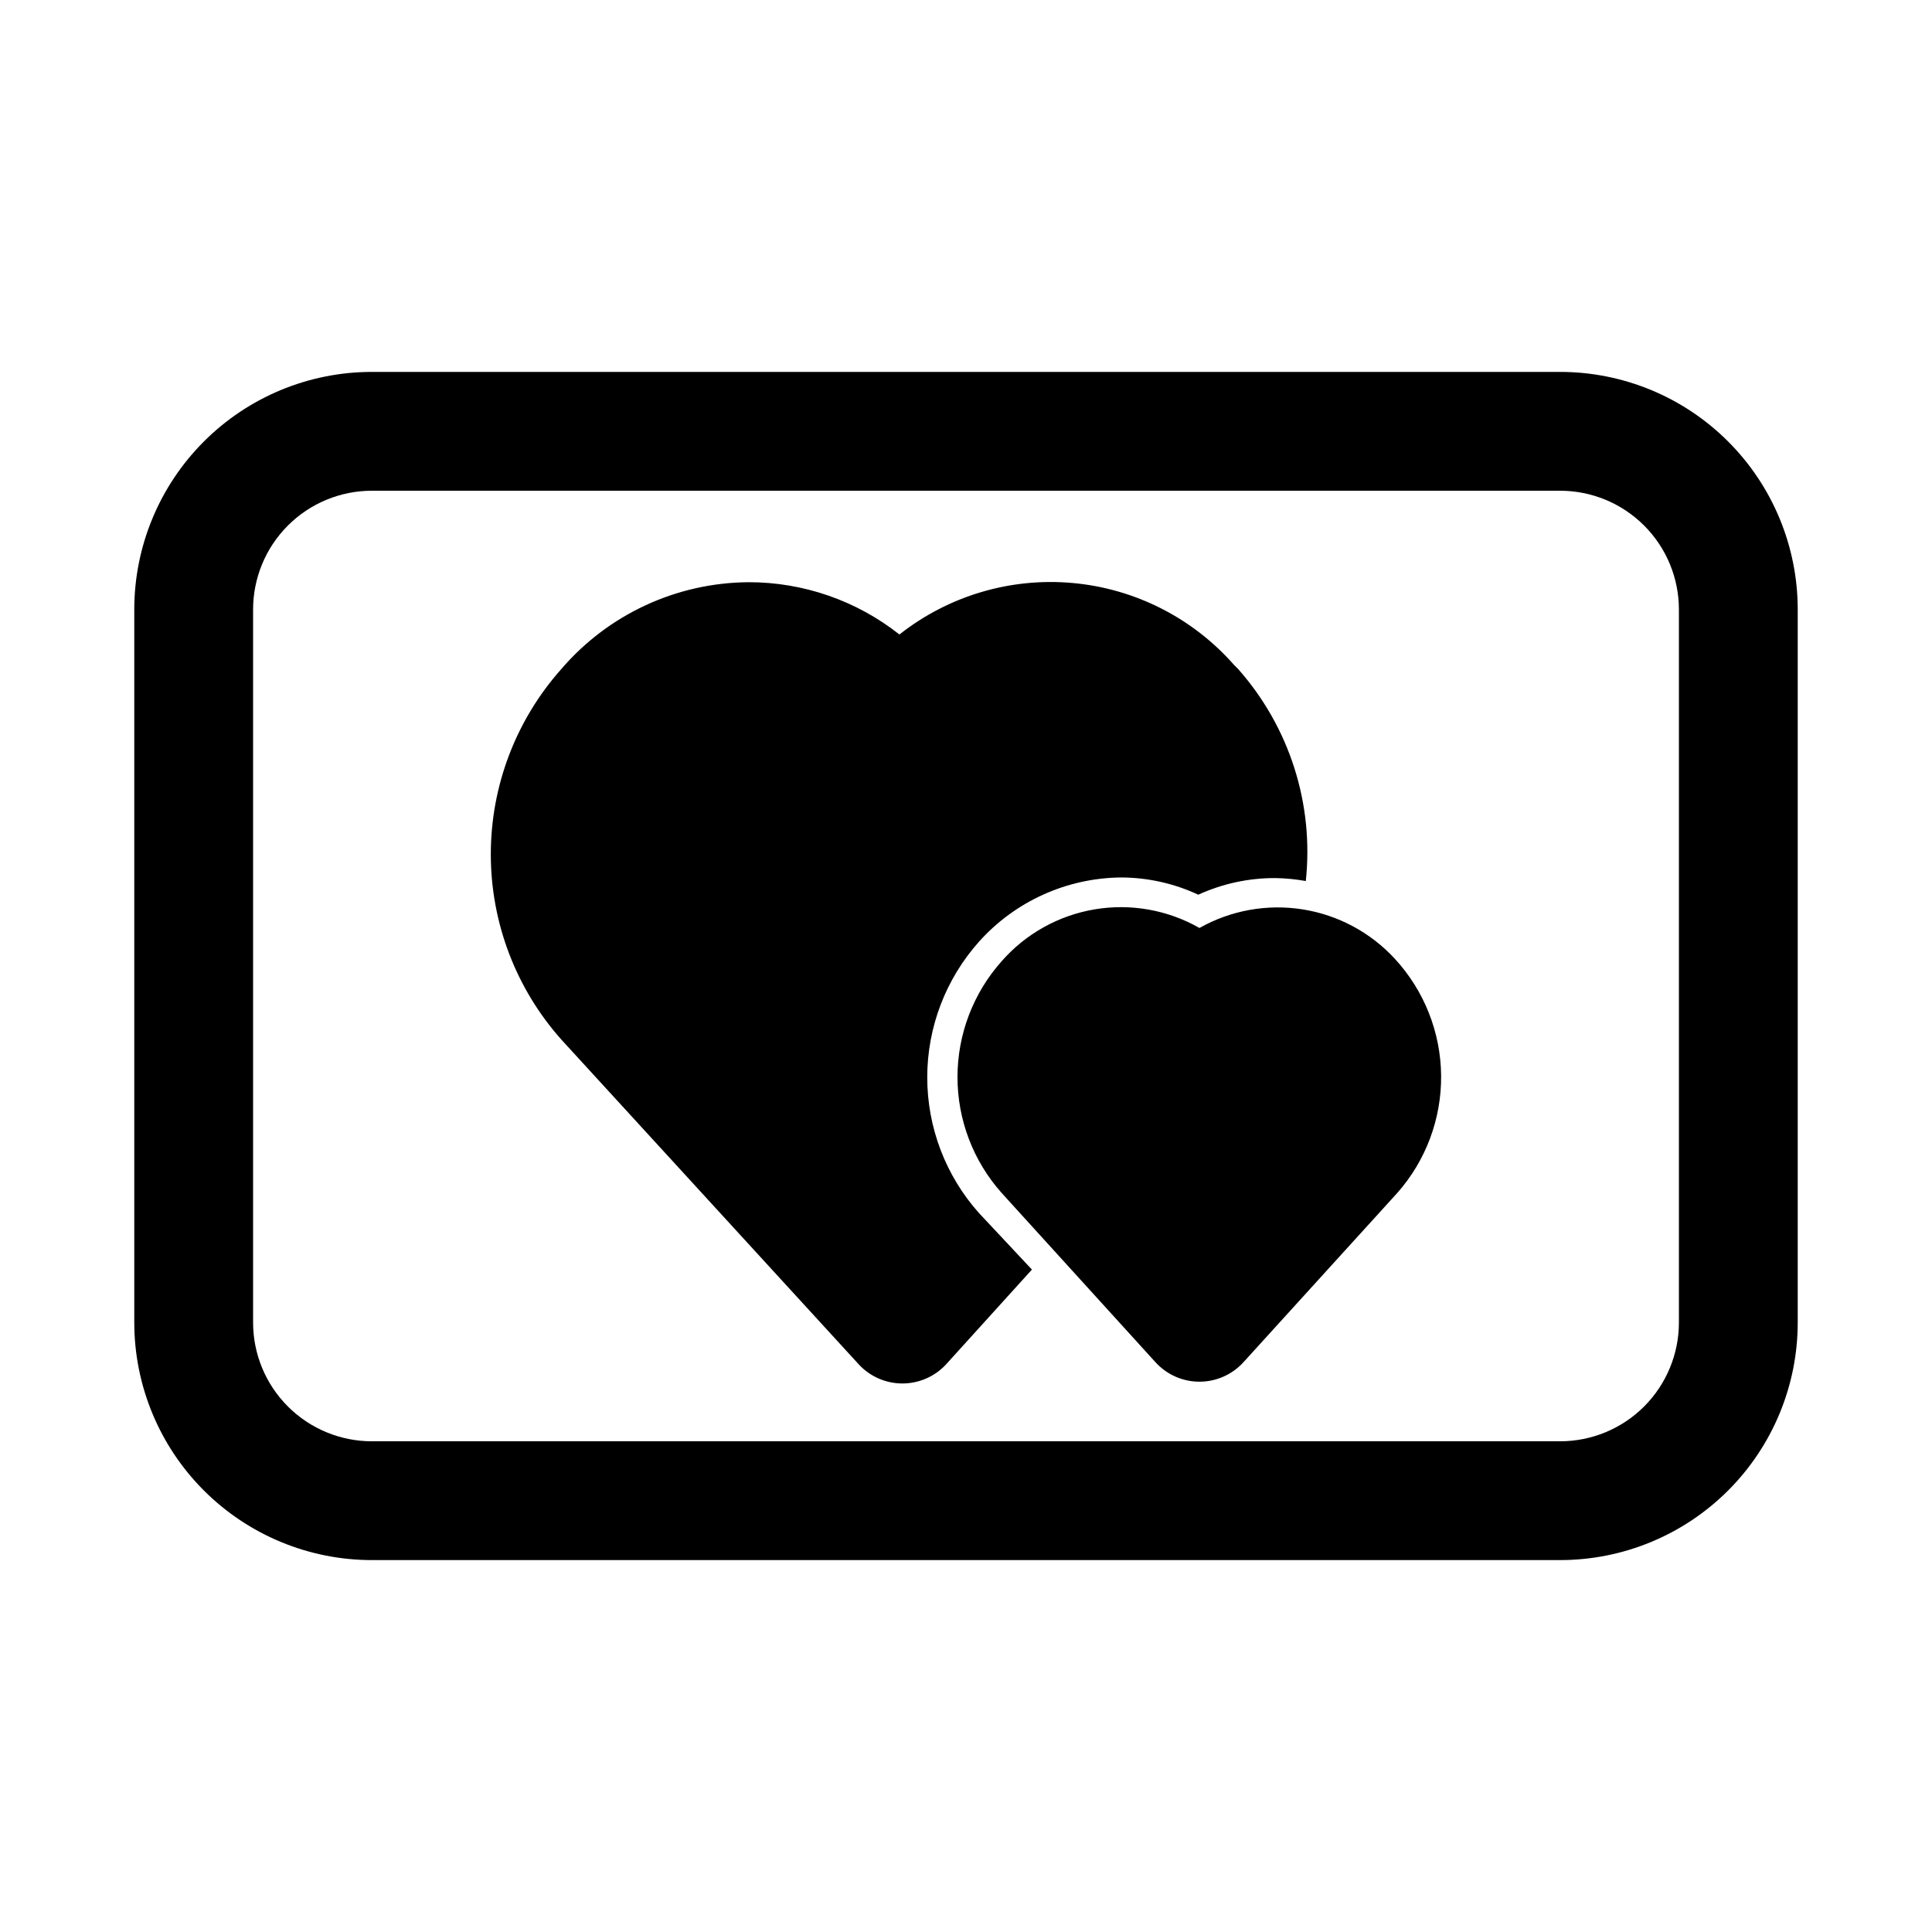
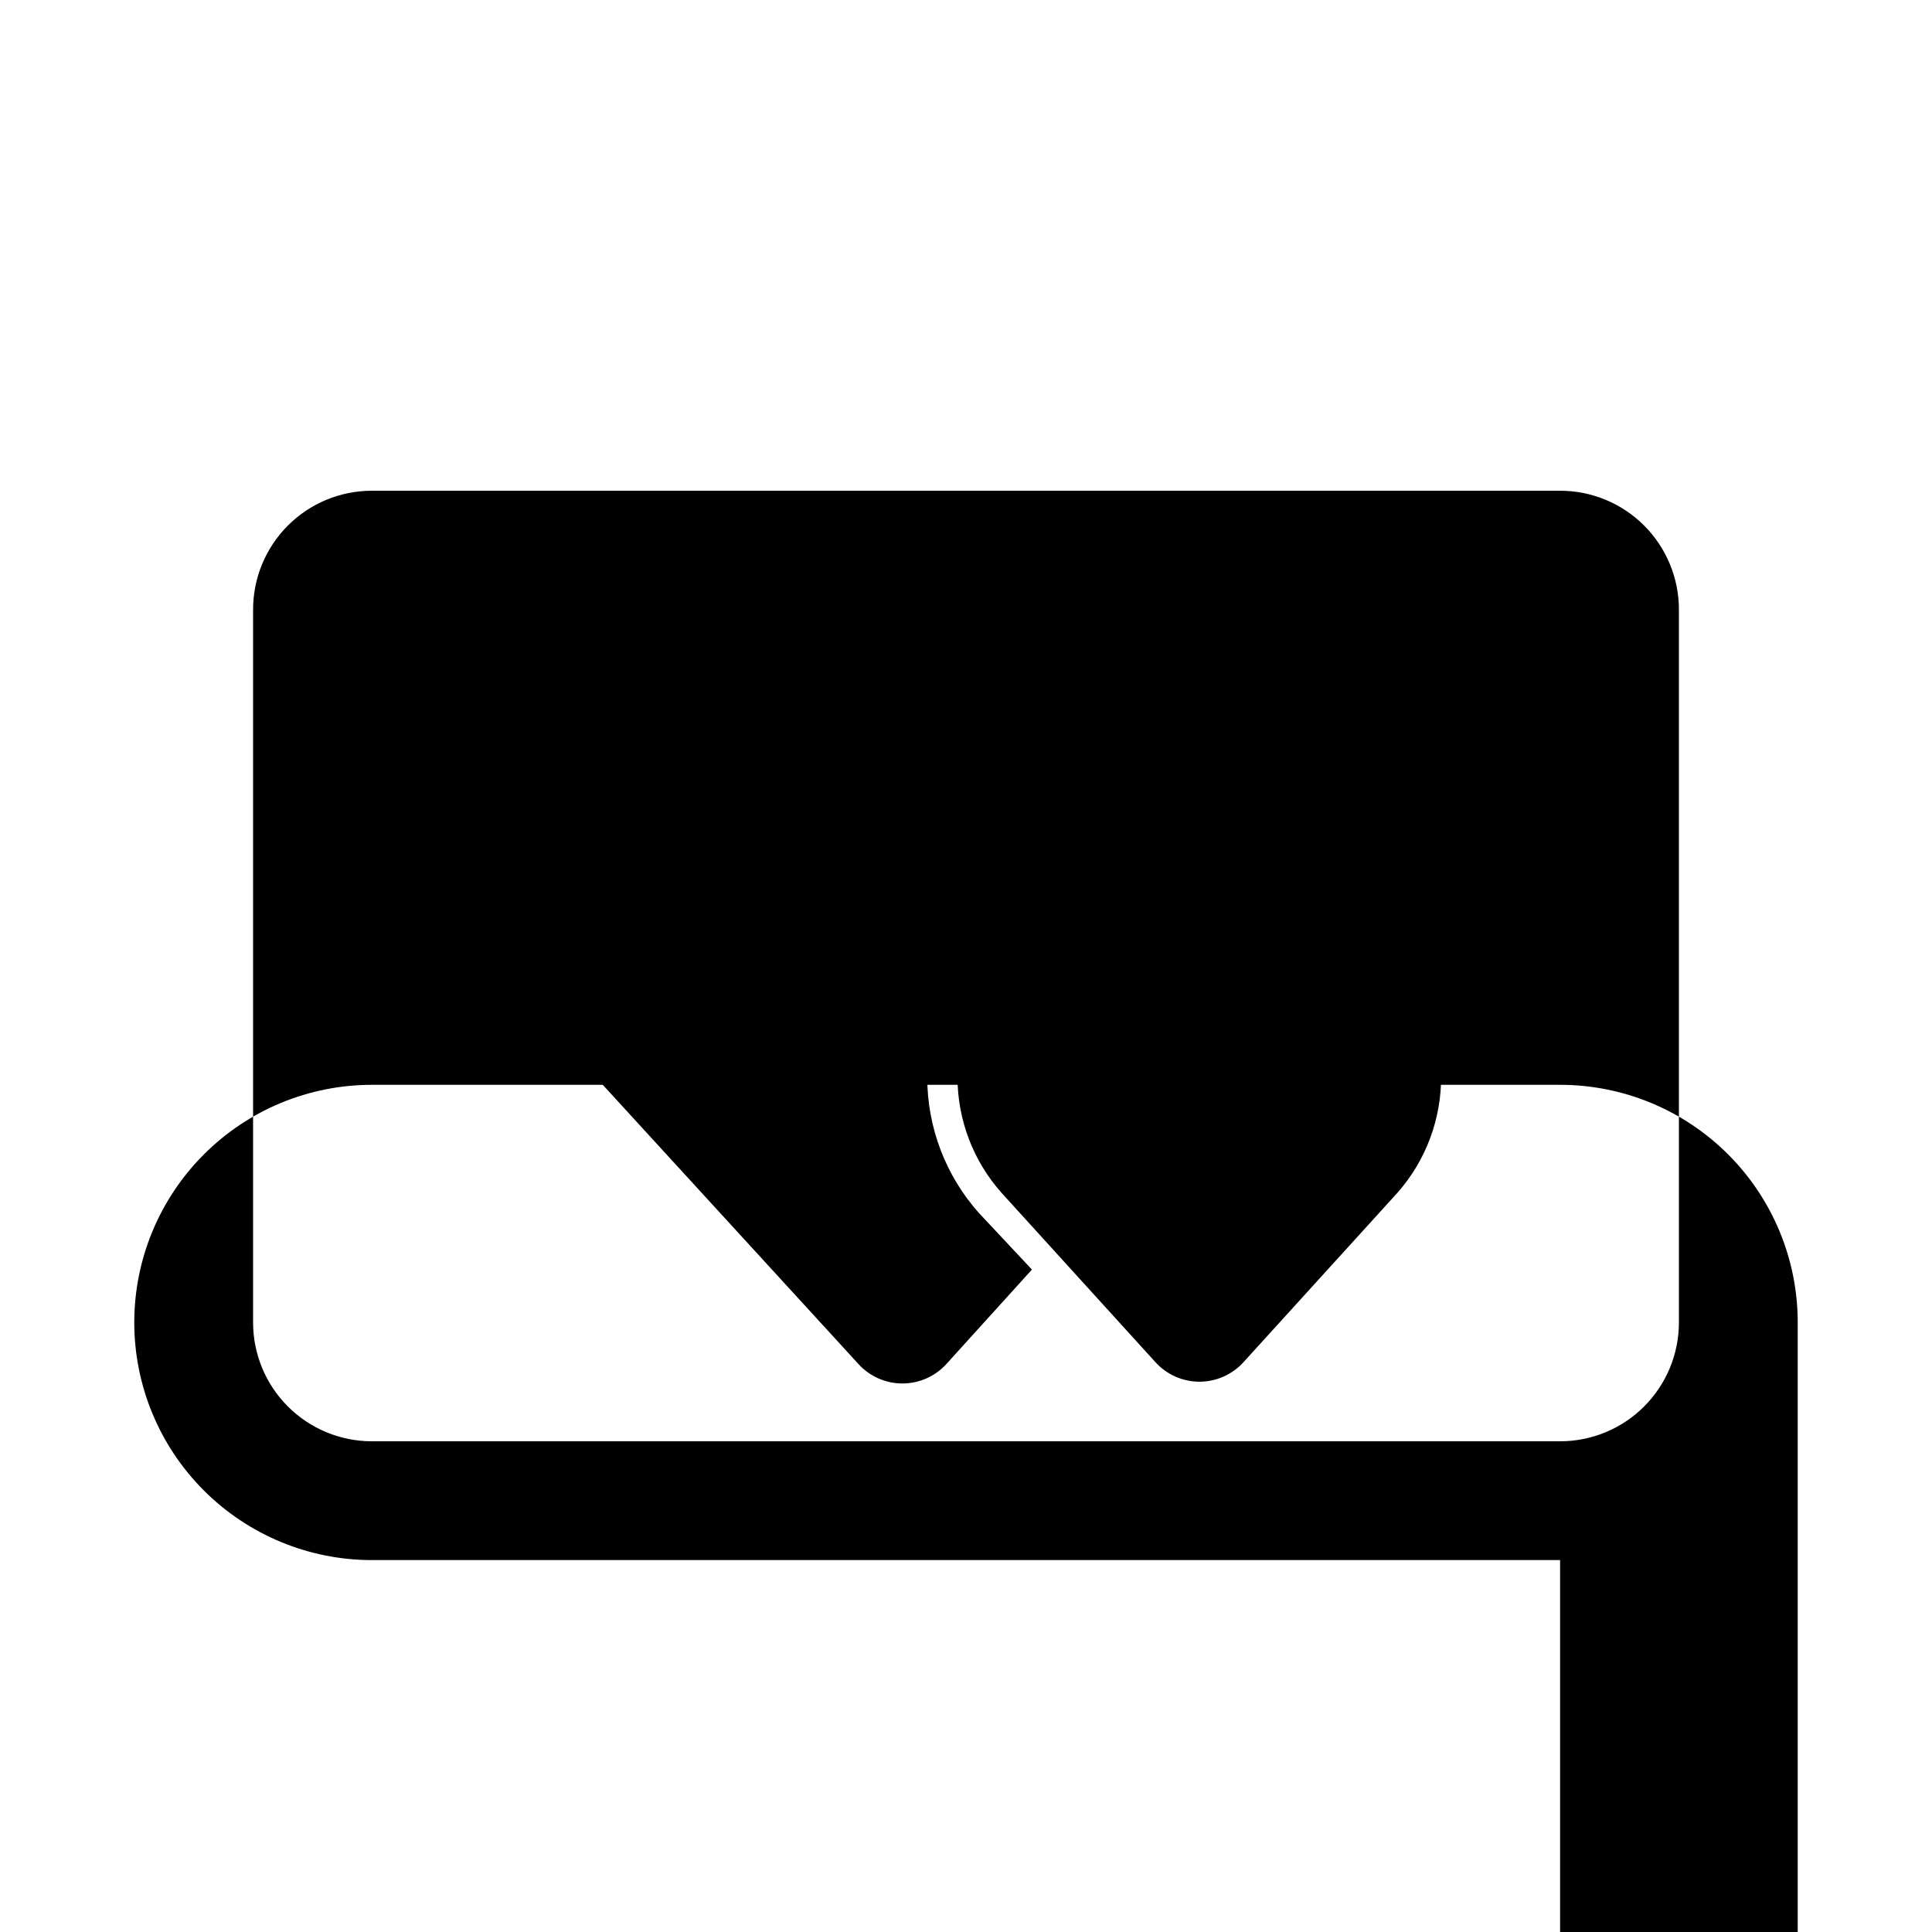
<svg xmlns="http://www.w3.org/2000/svg" fill="#000000" width="800px" height="800px" version="1.1" viewBox="144 144 512 512">
-   <path d="m557.44 557.44h-314.88c-16.703 0-32.723-6.633-44.531-18.445-11.809-11.809-18.445-27.828-18.445-44.531v-188.93c0-16.703 6.637-32.723 18.445-44.531 11.809-11.812 27.828-18.445 44.531-18.445h314.88c16.703 0 32.723 6.633 44.531 18.445 11.812 11.809 18.445 27.828 18.445 44.531v188.93c0 16.703-6.633 32.723-18.445 44.531-11.809 11.812-27.828 18.445-44.531 18.445zm-314.88-283.39c-8.352 0-16.359 3.316-22.266 9.223s-9.223 13.914-9.223 22.266v188.93c0 8.352 3.316 16.363 9.223 22.266 5.906 5.906 13.914 9.223 22.266 9.223h314.88c8.352 0 16.363-3.316 22.266-9.223 5.906-5.902 9.223-13.914 9.223-22.266v-188.93c0-8.352-3.316-16.359-9.223-22.266-5.902-5.906-13.914-9.223-22.266-9.223zm271.11 124.06c-6.445-7.008-15.07-11.633-24.473-13.117-9.406-1.488-19.035 0.25-27.328 4.93-8.414-4.797-18.23-6.539-27.781-4.934-9.555 1.609-18.262 6.465-24.645 13.75-7.535 8.453-11.699 19.379-11.699 30.703 0 11.32 4.164 22.25 11.699 30.699l40.777 44.871c2.984 3.281 7.215 5.152 11.648 5.152 4.438 0 8.668-1.871 11.652-5.152l40.777-44.871c7.59-8.582 11.73-19.68 11.613-31.137-0.117-11.457-4.481-22.469-12.242-30.895zm-110.21 67.383h-0.004c-8.84-9.895-13.727-22.703-13.727-35.973 0-13.273 4.887-26.078 13.727-35.977 9.598-10.703 23.254-16.871 37.629-17.004 7.074 0.016 14.059 1.574 20.469 4.566 6.422-2.938 13.406-4.441 20.465-4.406 2.695 0.047 5.379 0.309 8.031 0.785 2.188-20.426-4.328-40.828-17.949-56.207l-1.102-1.102c-10.941-12.422-26.23-20.18-42.719-21.672-16.488-1.496-32.922 3.387-45.922 13.645-11.387-8.992-25.477-13.875-39.988-13.855-19.078 0.129-37.164 8.512-49.594 22.984-12.051 13.527-18.707 31.008-18.707 49.121 0 18.117 6.656 35.598 18.707 49.121l78.719 85.961v0.004c2.984 3.281 7.215 5.152 11.652 5.152s8.668-1.871 11.652-5.152l22.672-25.031z" />
+   <path d="m557.44 557.44h-314.88c-16.703 0-32.723-6.633-44.531-18.445-11.809-11.809-18.445-27.828-18.445-44.531c0-16.703 6.637-32.723 18.445-44.531 11.809-11.812 27.828-18.445 44.531-18.445h314.88c16.703 0 32.723 6.633 44.531 18.445 11.812 11.809 18.445 27.828 18.445 44.531v188.93c0 16.703-6.633 32.723-18.445 44.531-11.809 11.812-27.828 18.445-44.531 18.445zm-314.88-283.39c-8.352 0-16.359 3.316-22.266 9.223s-9.223 13.914-9.223 22.266v188.93c0 8.352 3.316 16.363 9.223 22.266 5.906 5.906 13.914 9.223 22.266 9.223h314.88c8.352 0 16.363-3.316 22.266-9.223 5.906-5.902 9.223-13.914 9.223-22.266v-188.93c0-8.352-3.316-16.359-9.223-22.266-5.902-5.906-13.914-9.223-22.266-9.223zm271.11 124.06c-6.445-7.008-15.07-11.633-24.473-13.117-9.406-1.488-19.035 0.25-27.328 4.93-8.414-4.797-18.23-6.539-27.781-4.934-9.555 1.609-18.262 6.465-24.645 13.75-7.535 8.453-11.699 19.379-11.699 30.703 0 11.32 4.164 22.25 11.699 30.699l40.777 44.871c2.984 3.281 7.215 5.152 11.648 5.152 4.438 0 8.668-1.871 11.652-5.152l40.777-44.871c7.59-8.582 11.73-19.68 11.613-31.137-0.117-11.457-4.481-22.469-12.242-30.895zm-110.21 67.383h-0.004c-8.84-9.895-13.727-22.703-13.727-35.973 0-13.273 4.887-26.078 13.727-35.977 9.598-10.703 23.254-16.871 37.629-17.004 7.074 0.016 14.059 1.574 20.469 4.566 6.422-2.938 13.406-4.441 20.465-4.406 2.695 0.047 5.379 0.309 8.031 0.785 2.188-20.426-4.328-40.828-17.949-56.207l-1.102-1.102c-10.941-12.422-26.23-20.18-42.719-21.672-16.488-1.496-32.922 3.387-45.922 13.645-11.387-8.992-25.477-13.875-39.988-13.855-19.078 0.129-37.164 8.512-49.594 22.984-12.051 13.527-18.707 31.008-18.707 49.121 0 18.117 6.656 35.598 18.707 49.121l78.719 85.961v0.004c2.984 3.281 7.215 5.152 11.652 5.152s8.668-1.871 11.652-5.152l22.672-25.031z" />
</svg>